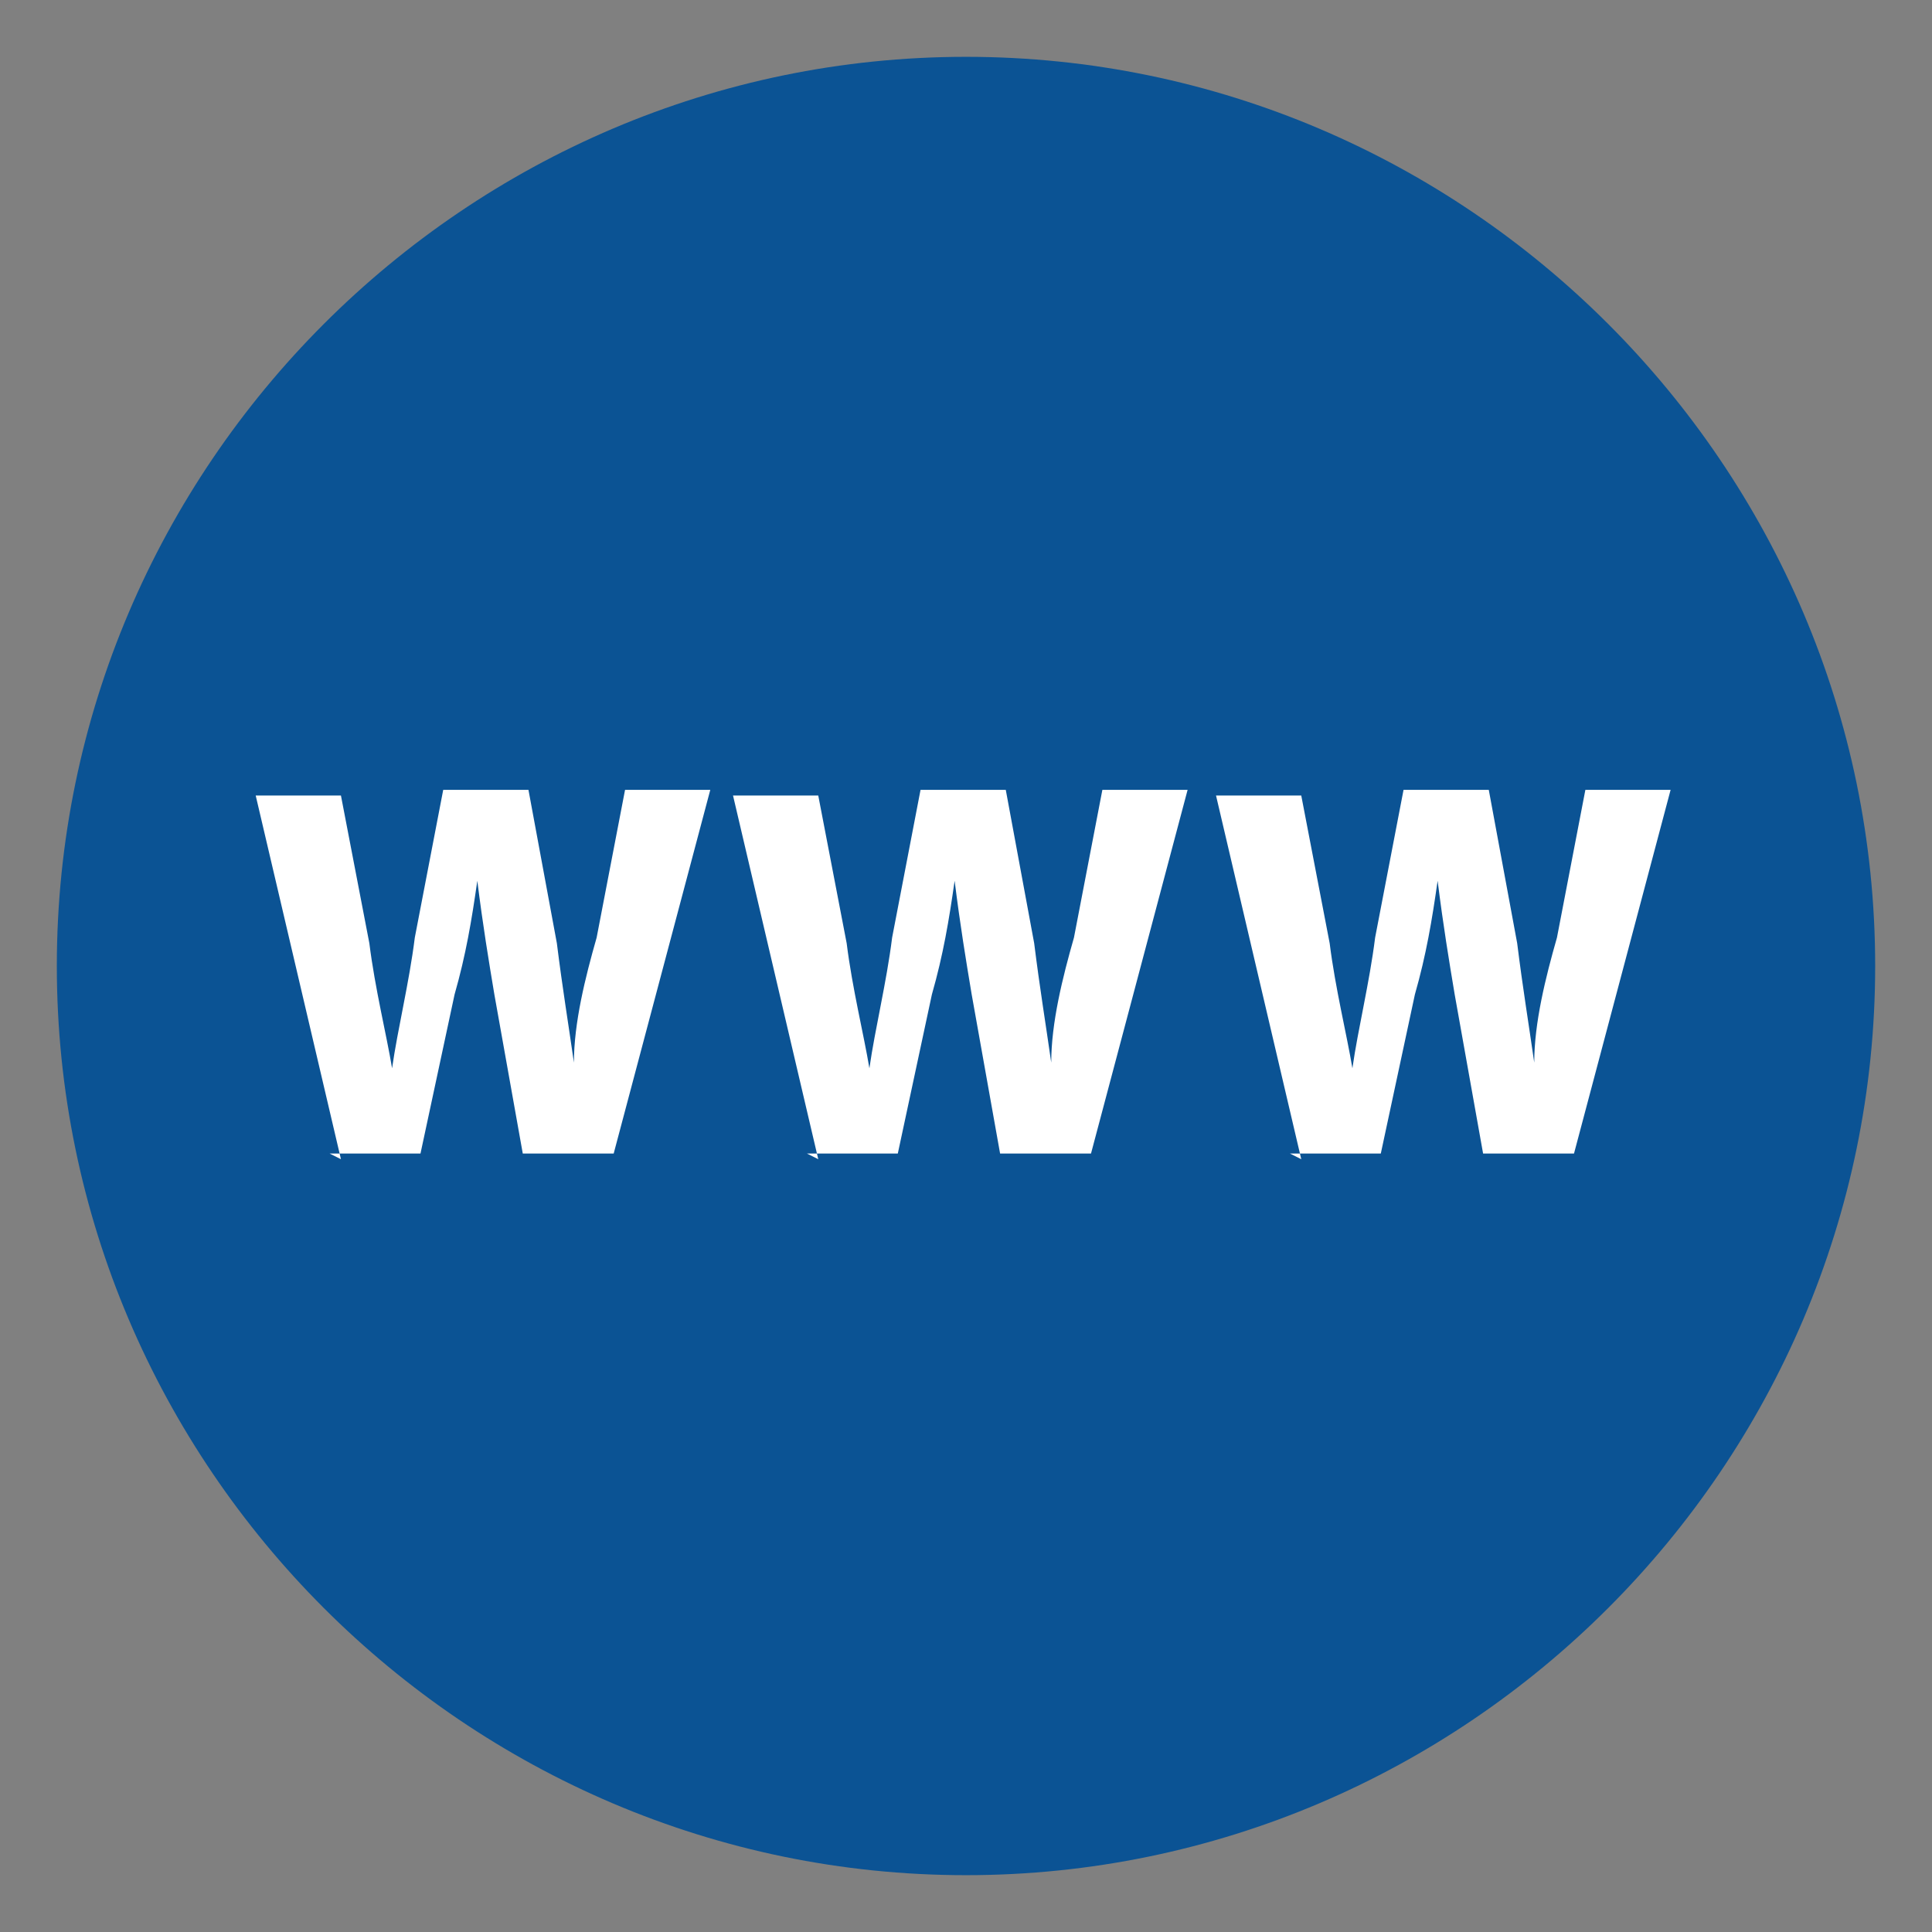
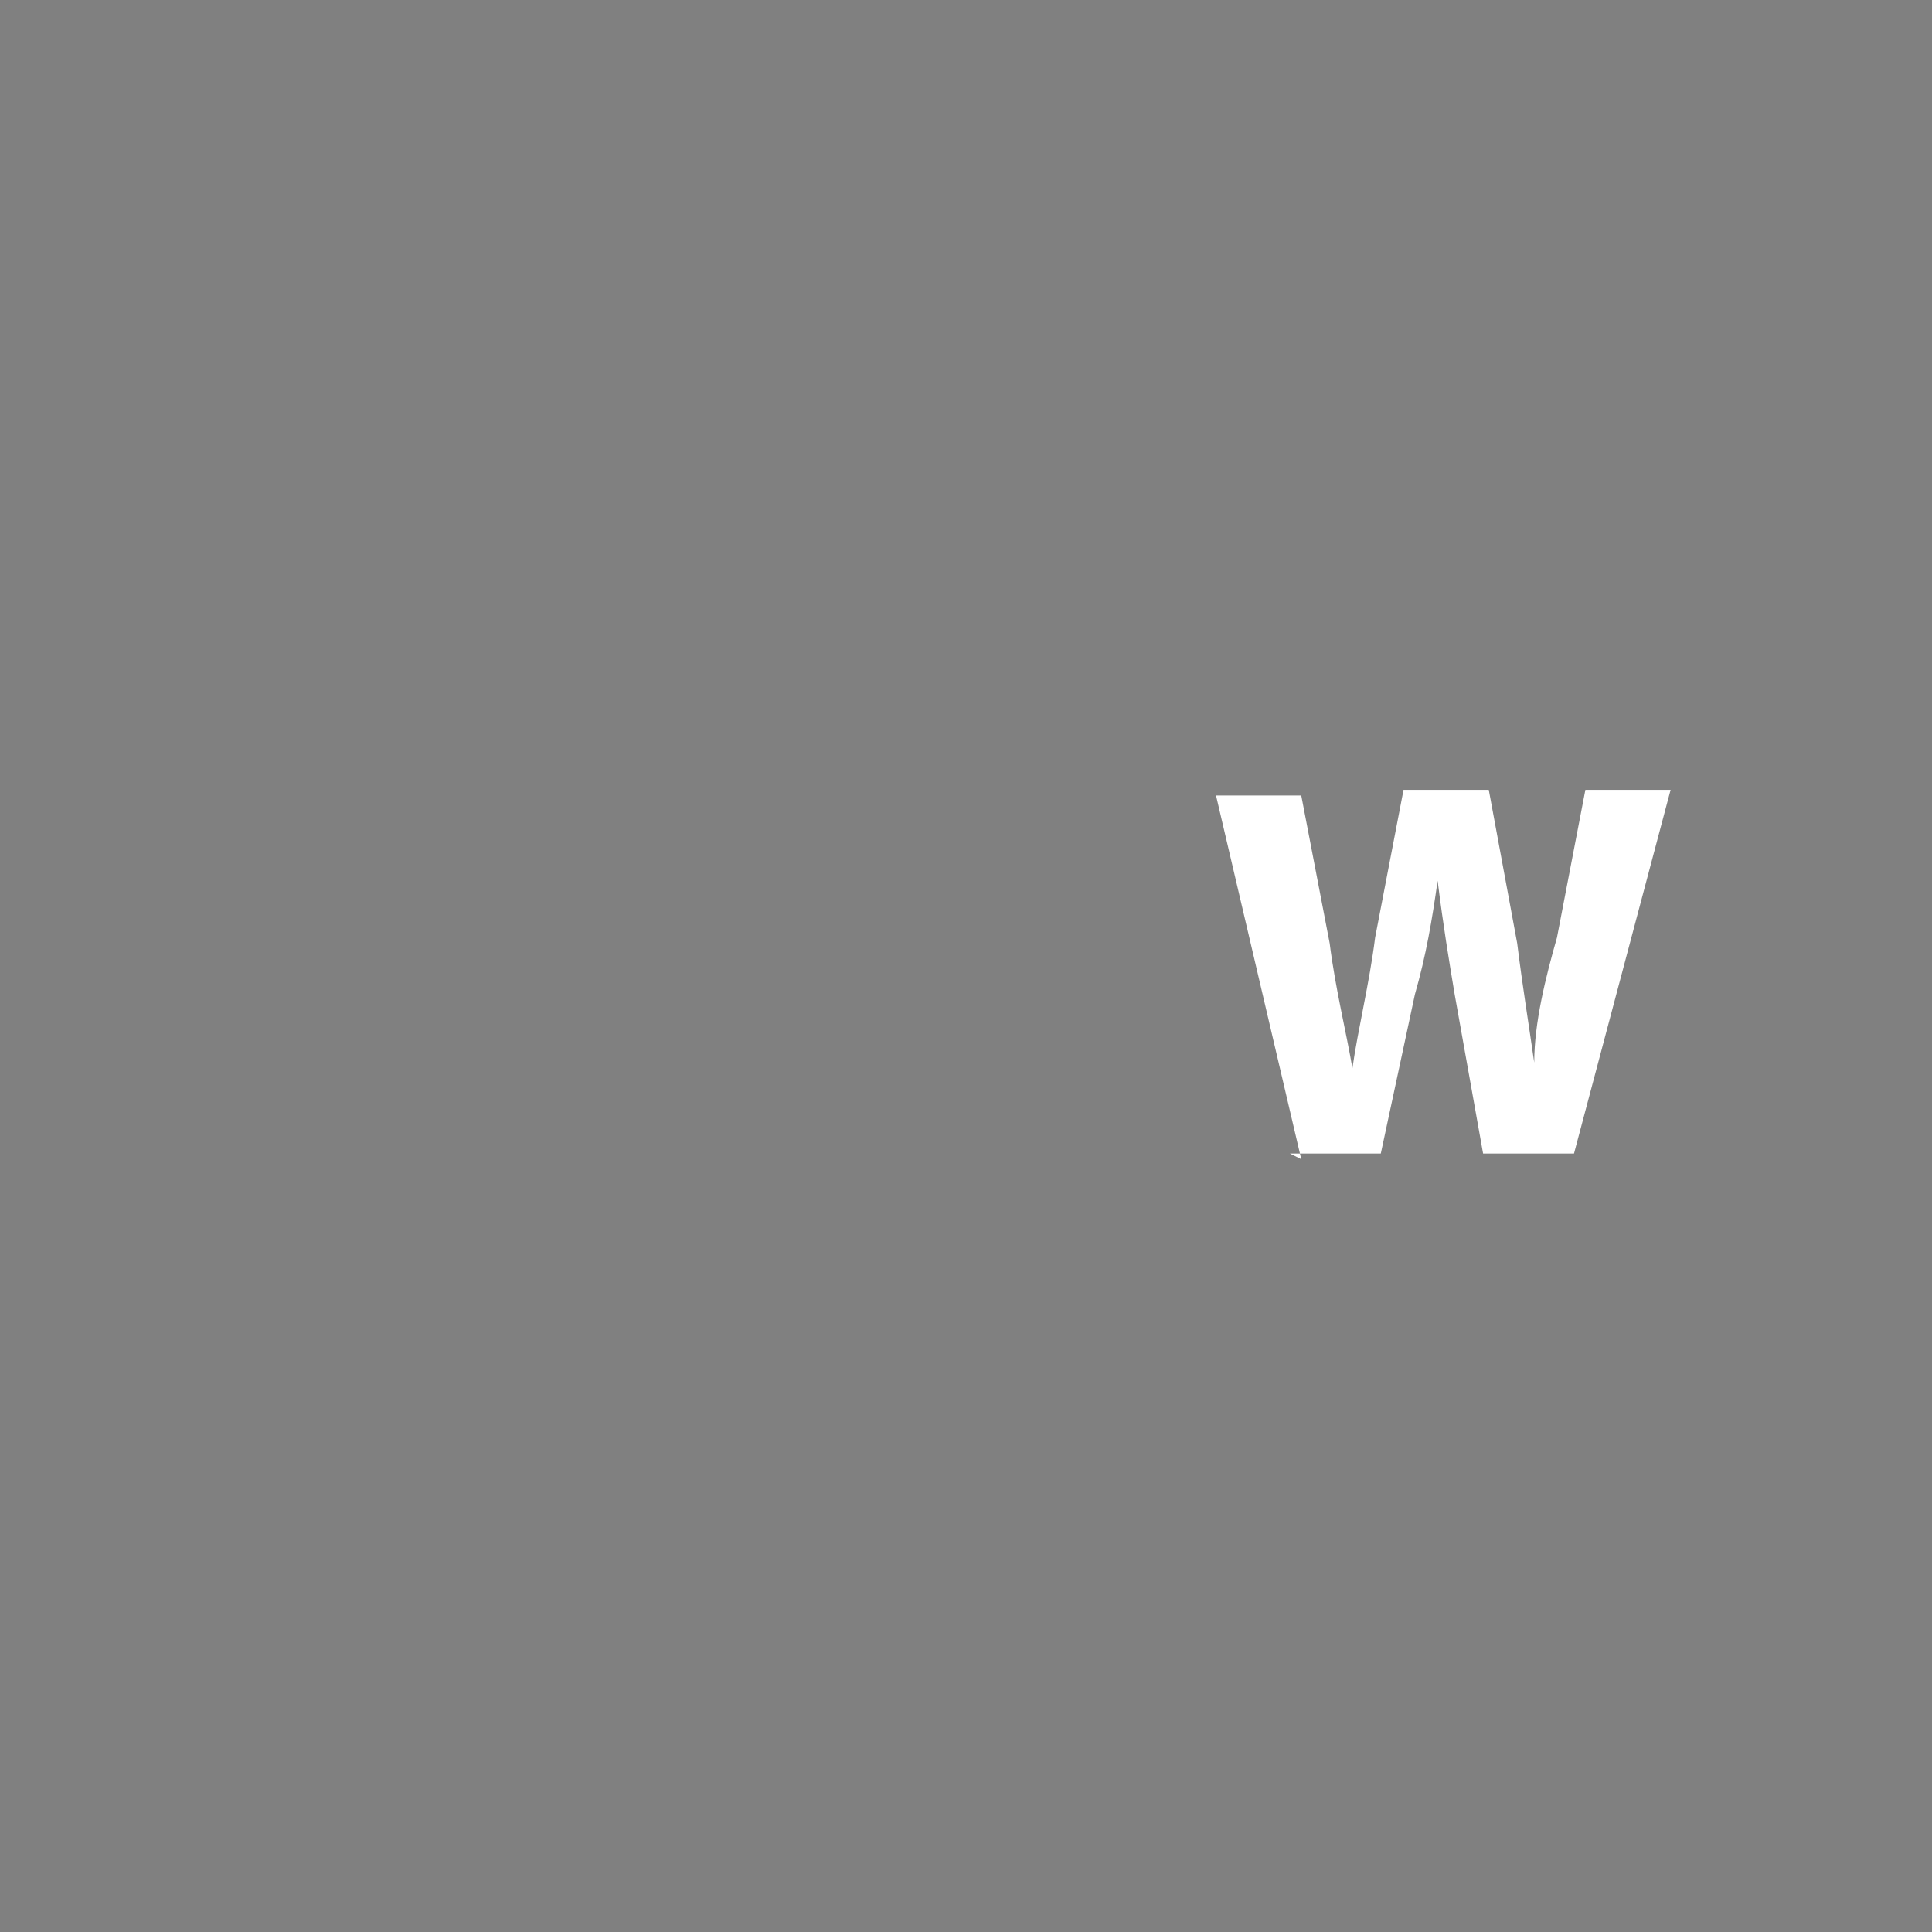
<svg xmlns="http://www.w3.org/2000/svg" id="Layer_1" version="1.1" viewBox="0 0 34 34">
  <rect x="0" y="0" width="34" height="34" fill="#808080" stroke="none" />
  <defs>
    <style>
      .st0 {
        fill: #fff;
      }

      .st1 {
        fill: #0b5394;
      }
    </style>
  </defs>
-   <path class="st1" d="M33,17c0,8.8-7.2,16-16,16S1,25.8,1,17,8.2,1,17,1s16,7.2,16,16Z" />
-   <path class="st0" d="M6,20.4l-1.5-6.4h1.5l.5,2.6c.1.8.3,1.6.4,2.2h0c.1-.7.3-1.5.4-2.3l.5-2.6h1.5l.5,2.7c.1.8.2,1.4.3,2.1h0c0-.7.2-1.5.4-2.2l.5-2.6h1.5l-1.7,6.4h-1.6l-.5-2.8c-.1-.6-.2-1.2-.3-2h0c-.1.7-.2,1.3-.4,2l-.6,2.8h-1.6Z" />
-   <path class="st0" d="M14.4,20.4l-1.5-6.4h1.5l.5,2.6c.1.8.3,1.6.4,2.2h0c.1-.7.3-1.5.4-2.3l.5-2.6h1.5l.5,2.7c.1.8.2,1.4.3,2.1h0c0-.7.2-1.5.4-2.2l.5-2.6h1.5l-1.7,6.4h-1.6l-.5-2.8c-.1-.6-.2-1.2-.3-2h0c-.1.7-.2,1.3-.4,2l-.6,2.8h-1.6Z" />
  <path class="st0" d="M22.9,20.4l-1.5-6.4h1.5l.5,2.6c.1.8.3,1.6.4,2.2h0c.1-.7.3-1.5.4-2.3l.5-2.6h1.5l.5,2.7c.1.8.2,1.4.3,2.1h0c0-.7.2-1.5.4-2.2l.5-2.6h1.5l-1.7,6.4h-1.6l-.5-2.8c-.1-.6-.2-1.2-.3-2h0c-.1.7-.2,1.3-.4,2l-.6,2.8h-1.6Z" />
</svg>